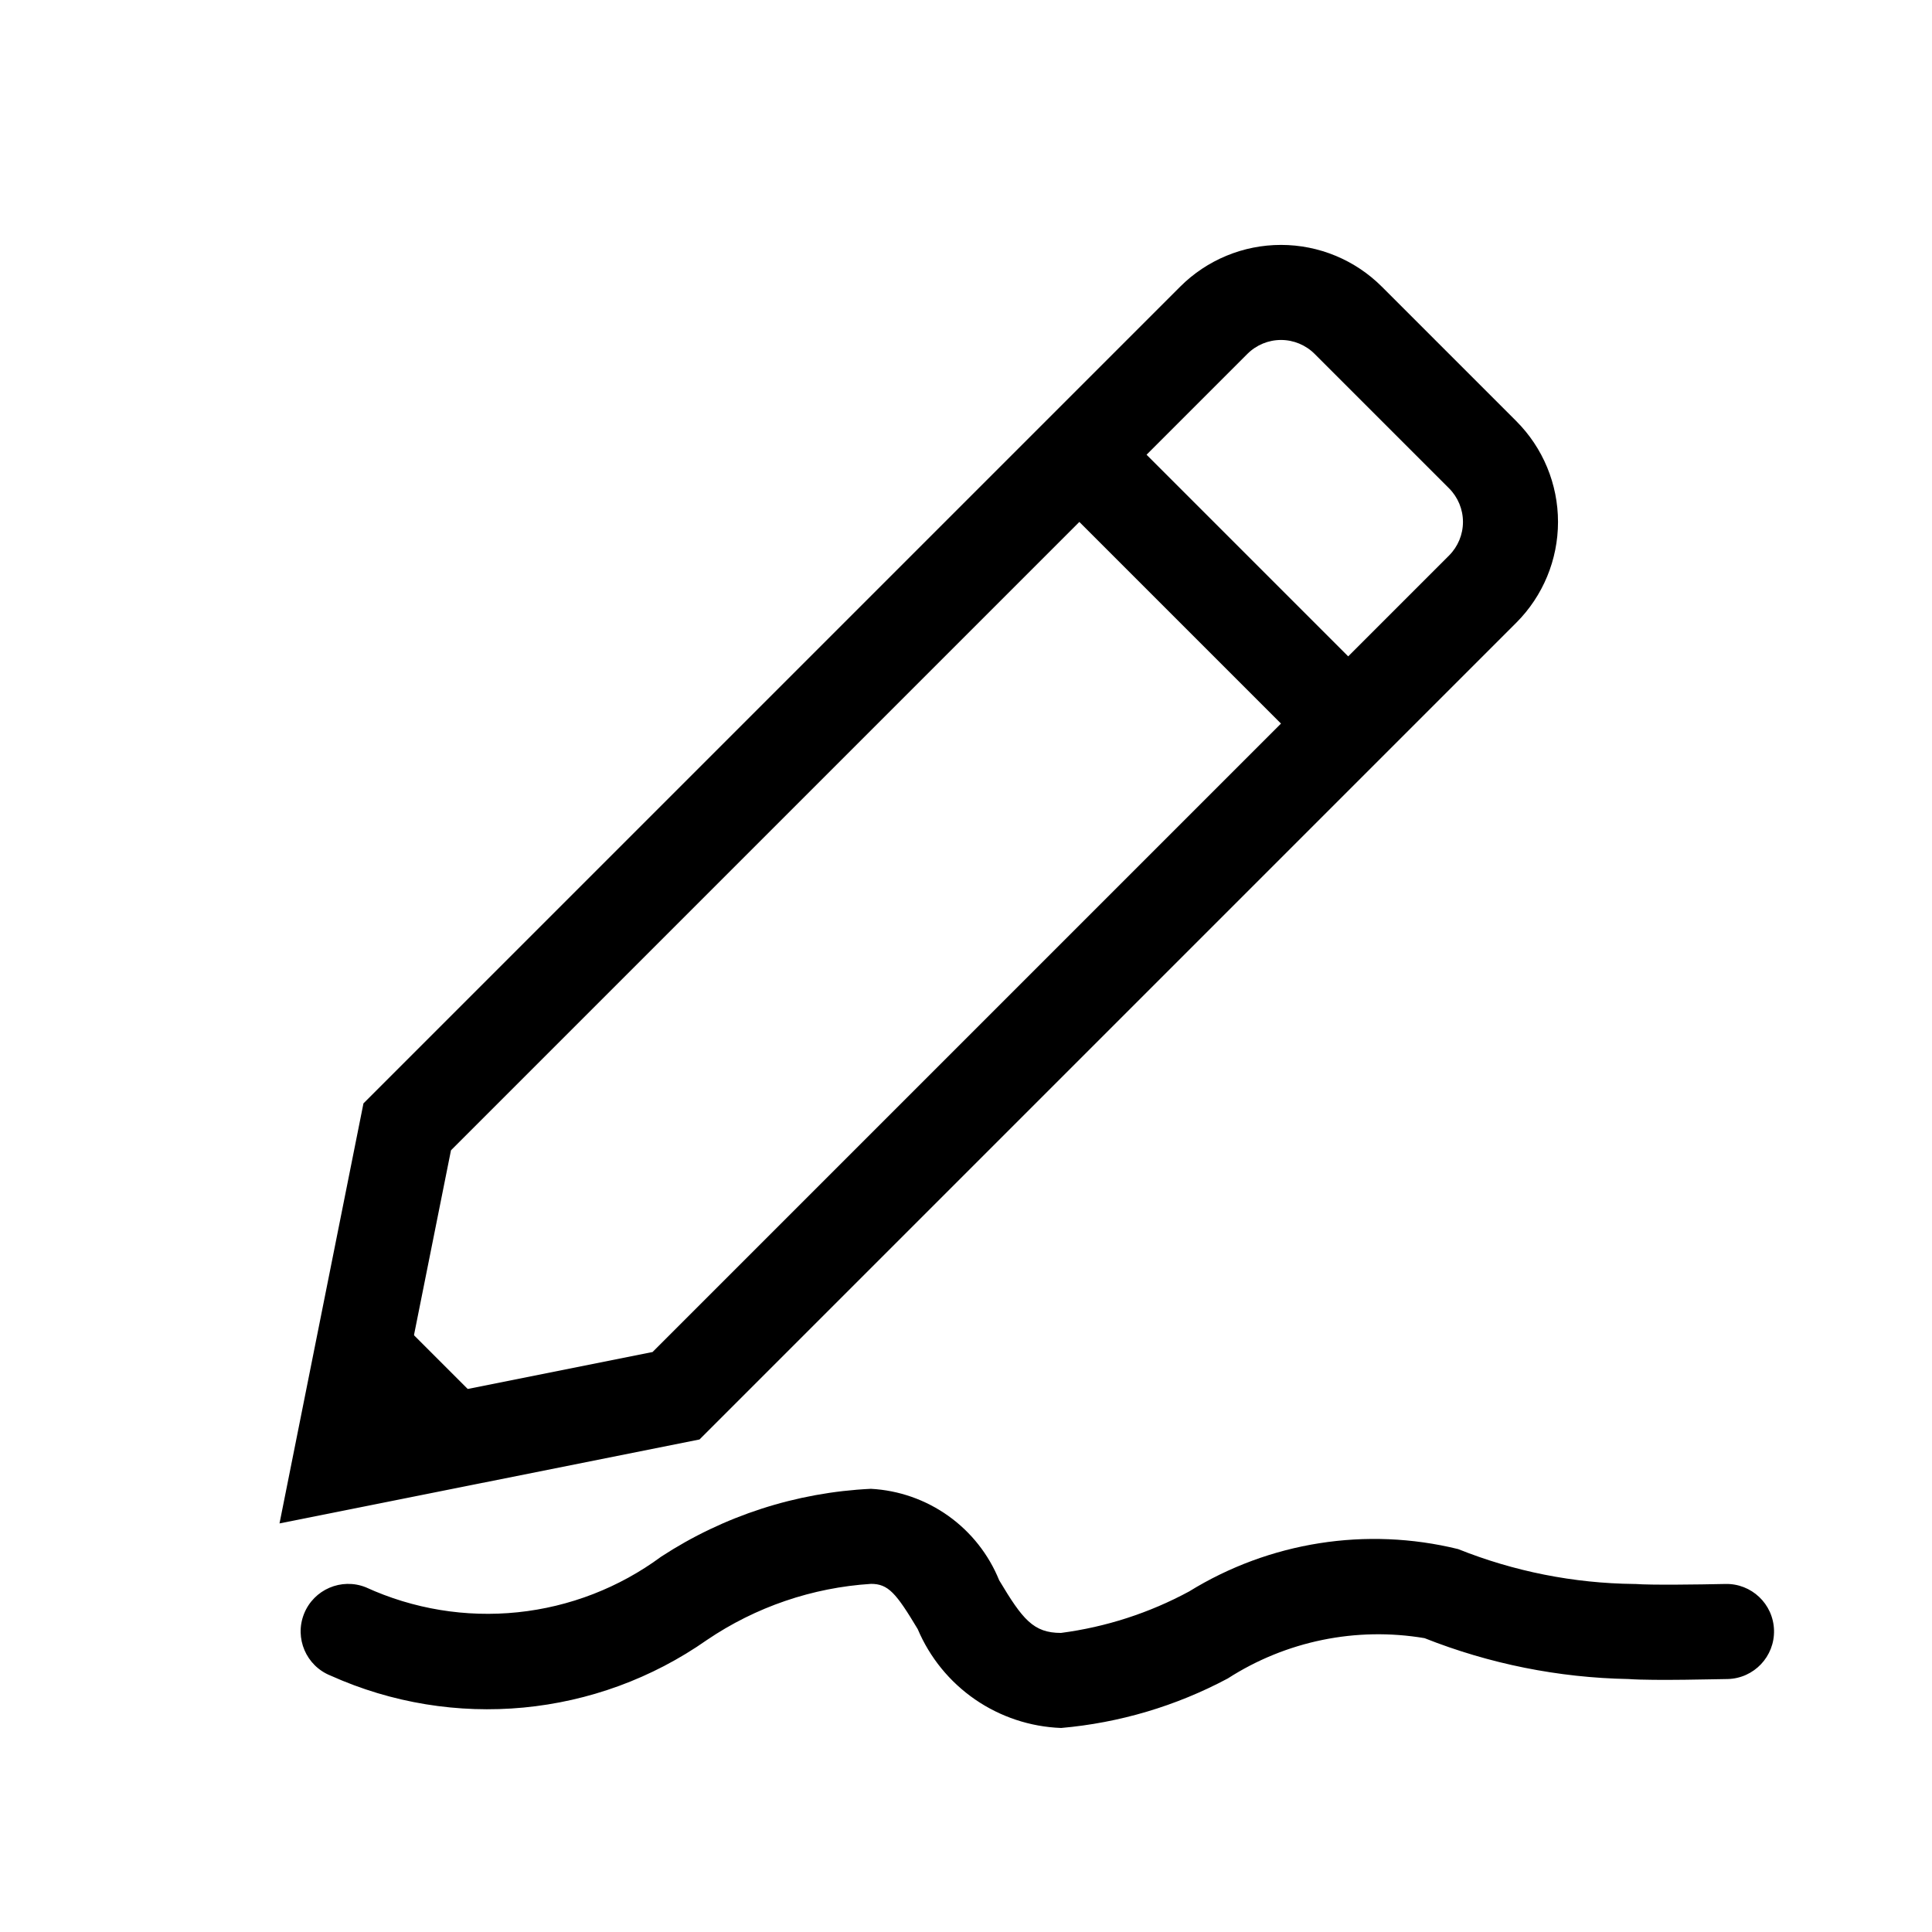
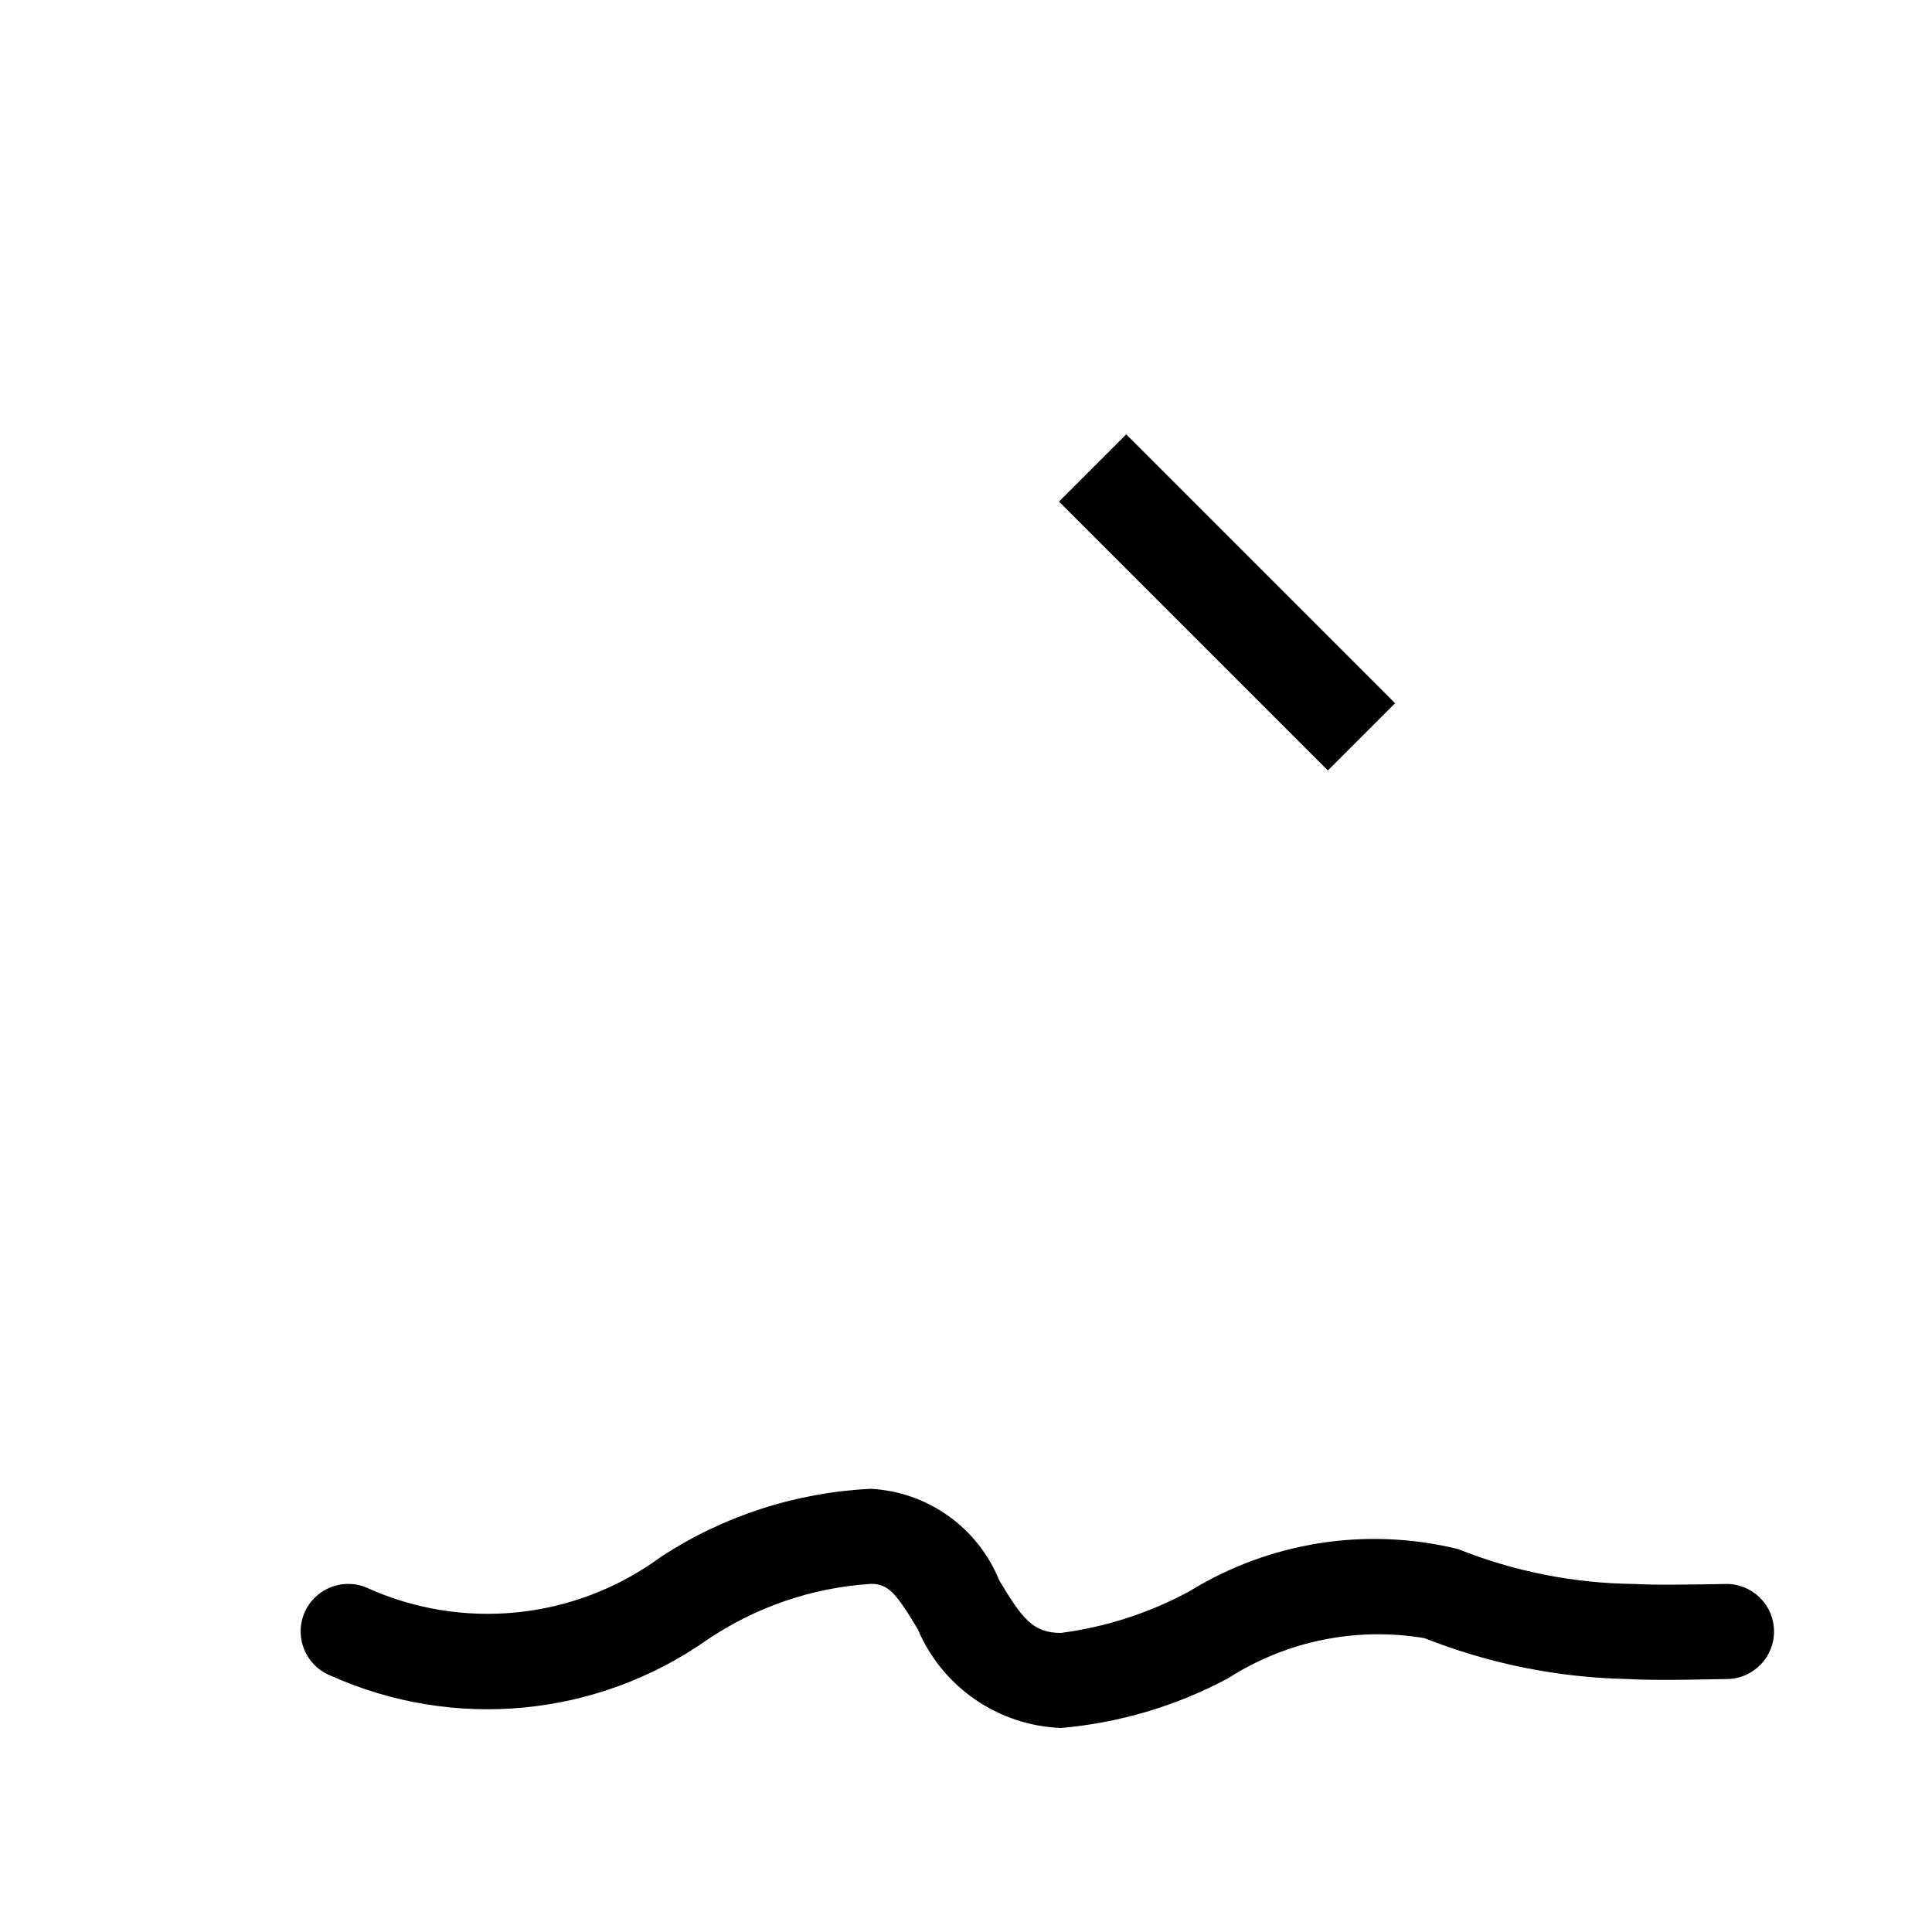
<svg xmlns="http://www.w3.org/2000/svg" fill="#000000" width="800px" height="800px" version="1.1" viewBox="144 144 512 512">
  <g>
-     <path d="m240.32 436.41 216.44-216.44c7.086-7.086 16.699-11.066 26.719-11.066 10.023 0 19.633 3.981 26.719 11.066l35.625 35.625c7.086 7.086 11.066 16.699 11.066 26.719 0 10.023-3.981 19.633-11.066 26.719l-216.44 216.44-111.31 22.25zm287.69-145.19c2.363-2.359 3.691-5.566 3.691-8.906s-1.328-6.543-3.691-8.906l-35.625-35.625c-2.359-2.359-5.566-3.688-8.906-3.688-3.34 0-6.543 1.328-8.906 3.688l-211.06 211.06-13.375 66.816 66.797-13.359z" />
    <path d="m513.71 330.37-17.812 17.812-71.25-71.25 17.812-17.812z" />
-     <path d="m256.39 536.15-26.727-26.727 17.809-17.809 26.73 26.727z" />
    <path d="m425.19 601.93c-8.164-0.305-16.078-2.934-22.805-7.57-6.727-4.641-11.992-11.102-15.18-18.629-5.742-9.574-7.809-11.992-12.395-11.992v0.004c-15.551 0.988-30.555 6.121-43.453 14.859-29.258 20.523-67.164 24.113-99.754 9.449-6.465-2.582-9.609-9.914-7.031-16.375 2.582-6.461 9.914-9.609 16.375-7.027 12.582 5.762 26.477 8.047 40.242 6.621 13.762-1.426 26.895-6.516 38.023-14.734 16.602-10.84 35.793-17.047 55.598-17.984 7.379 0.398 14.492 2.887 20.512 7.18 6.016 4.289 10.688 10.207 13.469 17.055 6.195 10.352 9.043 13.957 16.398 13.957v-0.004c11.887-1.559 23.387-5.281 33.934-10.984 21.297-13.148 46.98-17.195 71.289-11.234 14.828 5.934 30.629 9.07 46.602 9.246h0.328c4.156 0.328 16.828 0.152 23.855 0 6.957-0.188 12.746 5.301 12.934 12.254 0.188 6.957-5.297 12.75-12.254 12.938-1.988 0-19.398 0.504-26.348 0-18.508-0.344-36.805-4.012-54.012-10.832-18.102-3.059-36.699 0.75-52.141 10.68-13.695 7.309-28.723 11.773-44.188 13.125z" />
  </g>
</svg>